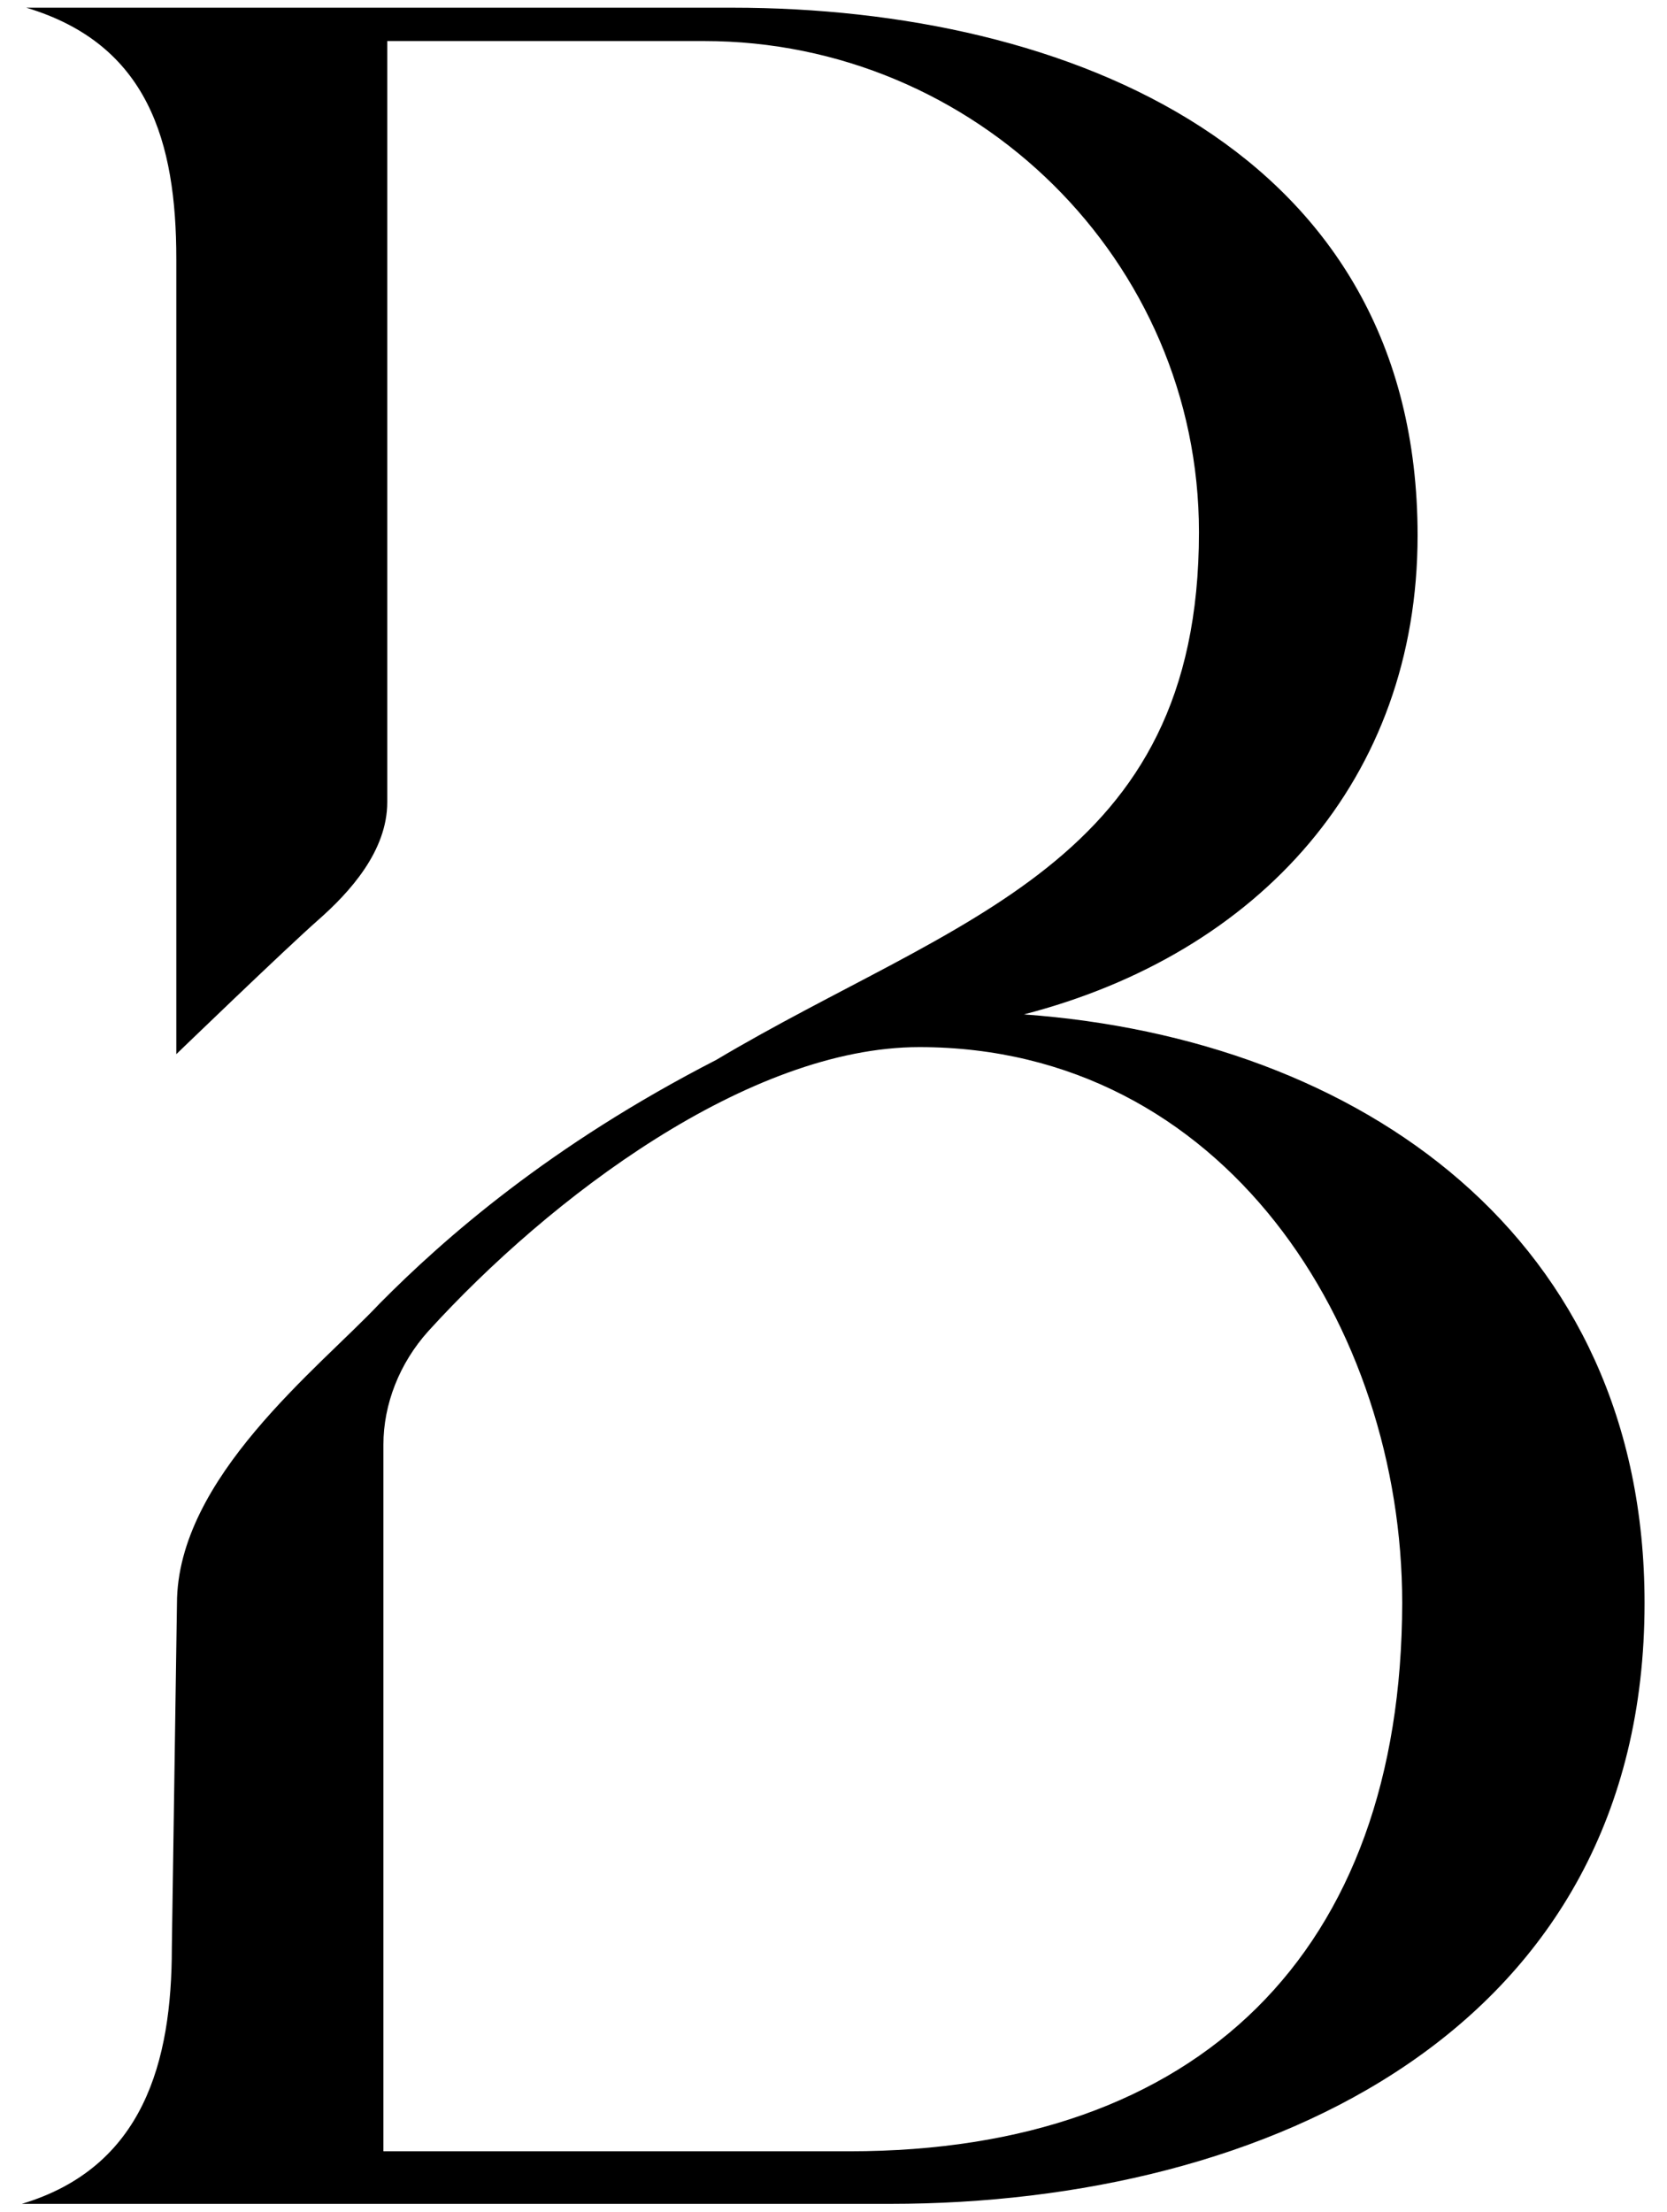
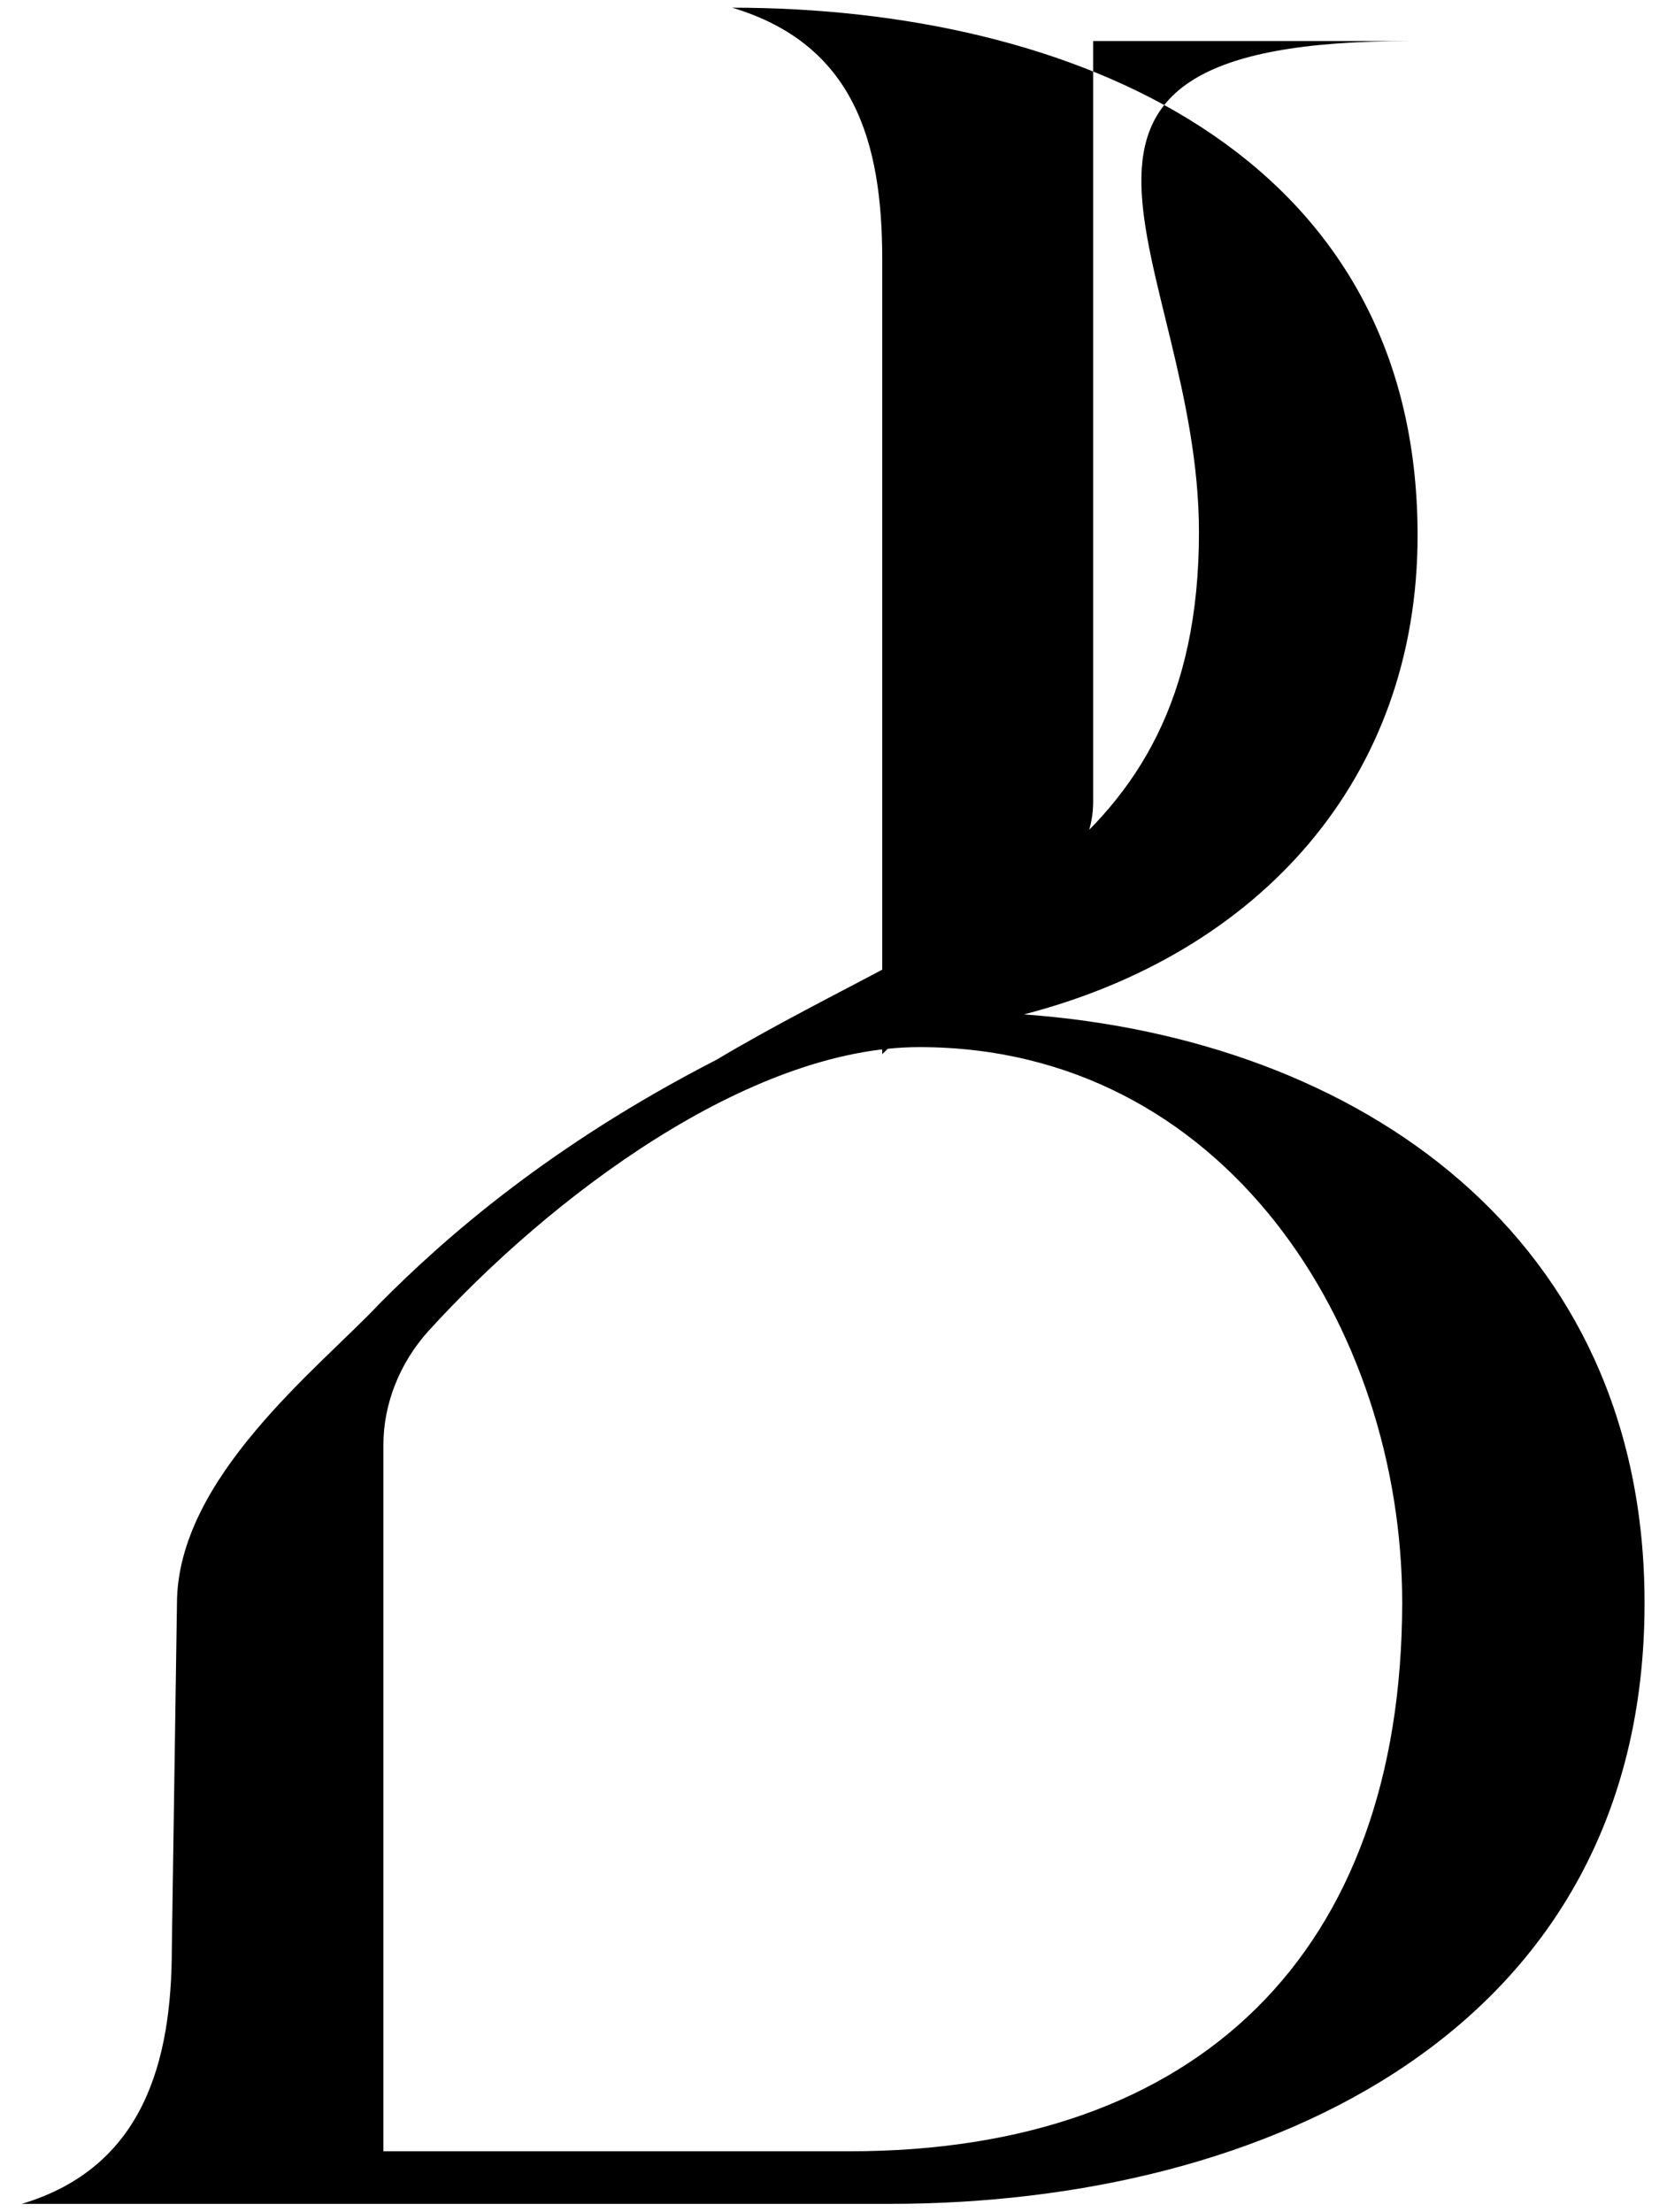
<svg xmlns="http://www.w3.org/2000/svg" id="Laag_1" x="0px" y="0px" viewBox="0 0 260 345" style="enable-background:new 0 0 260 345;" xml:space="preserve">
-   <path d="M26.8,303.8c0,17.7-4.4,34.2-23.4,39.9h135.4c58.9,0,117.7-27.2,117.7-93.7c0-57-44.3-88-96.8-91.8  c36.7-9.5,61.4-36.7,61.4-74.7c0-60.1-54.4-82.3-106.9-82.3H4.1c19,5.7,23.4,20.9,23.4,39.2v124c0,0,17.1-16.5,22.1-20.9  s10.8-10.8,10.8-18.4V6.4h49.4C152.1,6.4,187,40.6,187,83c0,51.9-38,60.1-75.3,82.3c-25.9,13.3-42.4,27.8-52.5,38  c-9.5,10.1-31.6,27.2-31.6,46.8 M132.5,335.5H59.8V225.3c0-6.3,2.5-12.7,7-17.7c19-20.9,50-44.3,76.6-44.3  c47.5,0,75.3,43.7,75.3,86.7C218.6,304.4,187,335.5,132.5,335.5z" />
+   <path d="M26.8,303.8c0,17.7-4.4,34.2-23.4,39.9h135.4c58.9,0,117.7-27.2,117.7-93.7c0-57-44.3-88-96.8-91.8  c36.7-9.5,61.4-36.7,61.4-74.7c0-60.1-54.4-82.3-106.9-82.3c19,5.7,23.4,20.9,23.4,39.2v124c0,0,17.1-16.5,22.1-20.9  s10.8-10.8,10.8-18.4V6.4h49.4C152.1,6.4,187,40.6,187,83c0,51.9-38,60.1-75.3,82.3c-25.9,13.3-42.4,27.8-52.5,38  c-9.5,10.1-31.6,27.2-31.6,46.8 M132.5,335.5H59.8V225.3c0-6.3,2.5-12.7,7-17.7c19-20.9,50-44.3,76.6-44.3  c47.5,0,75.3,43.7,75.3,86.7C218.6,304.4,187,335.5,132.5,335.5z" />
</svg>